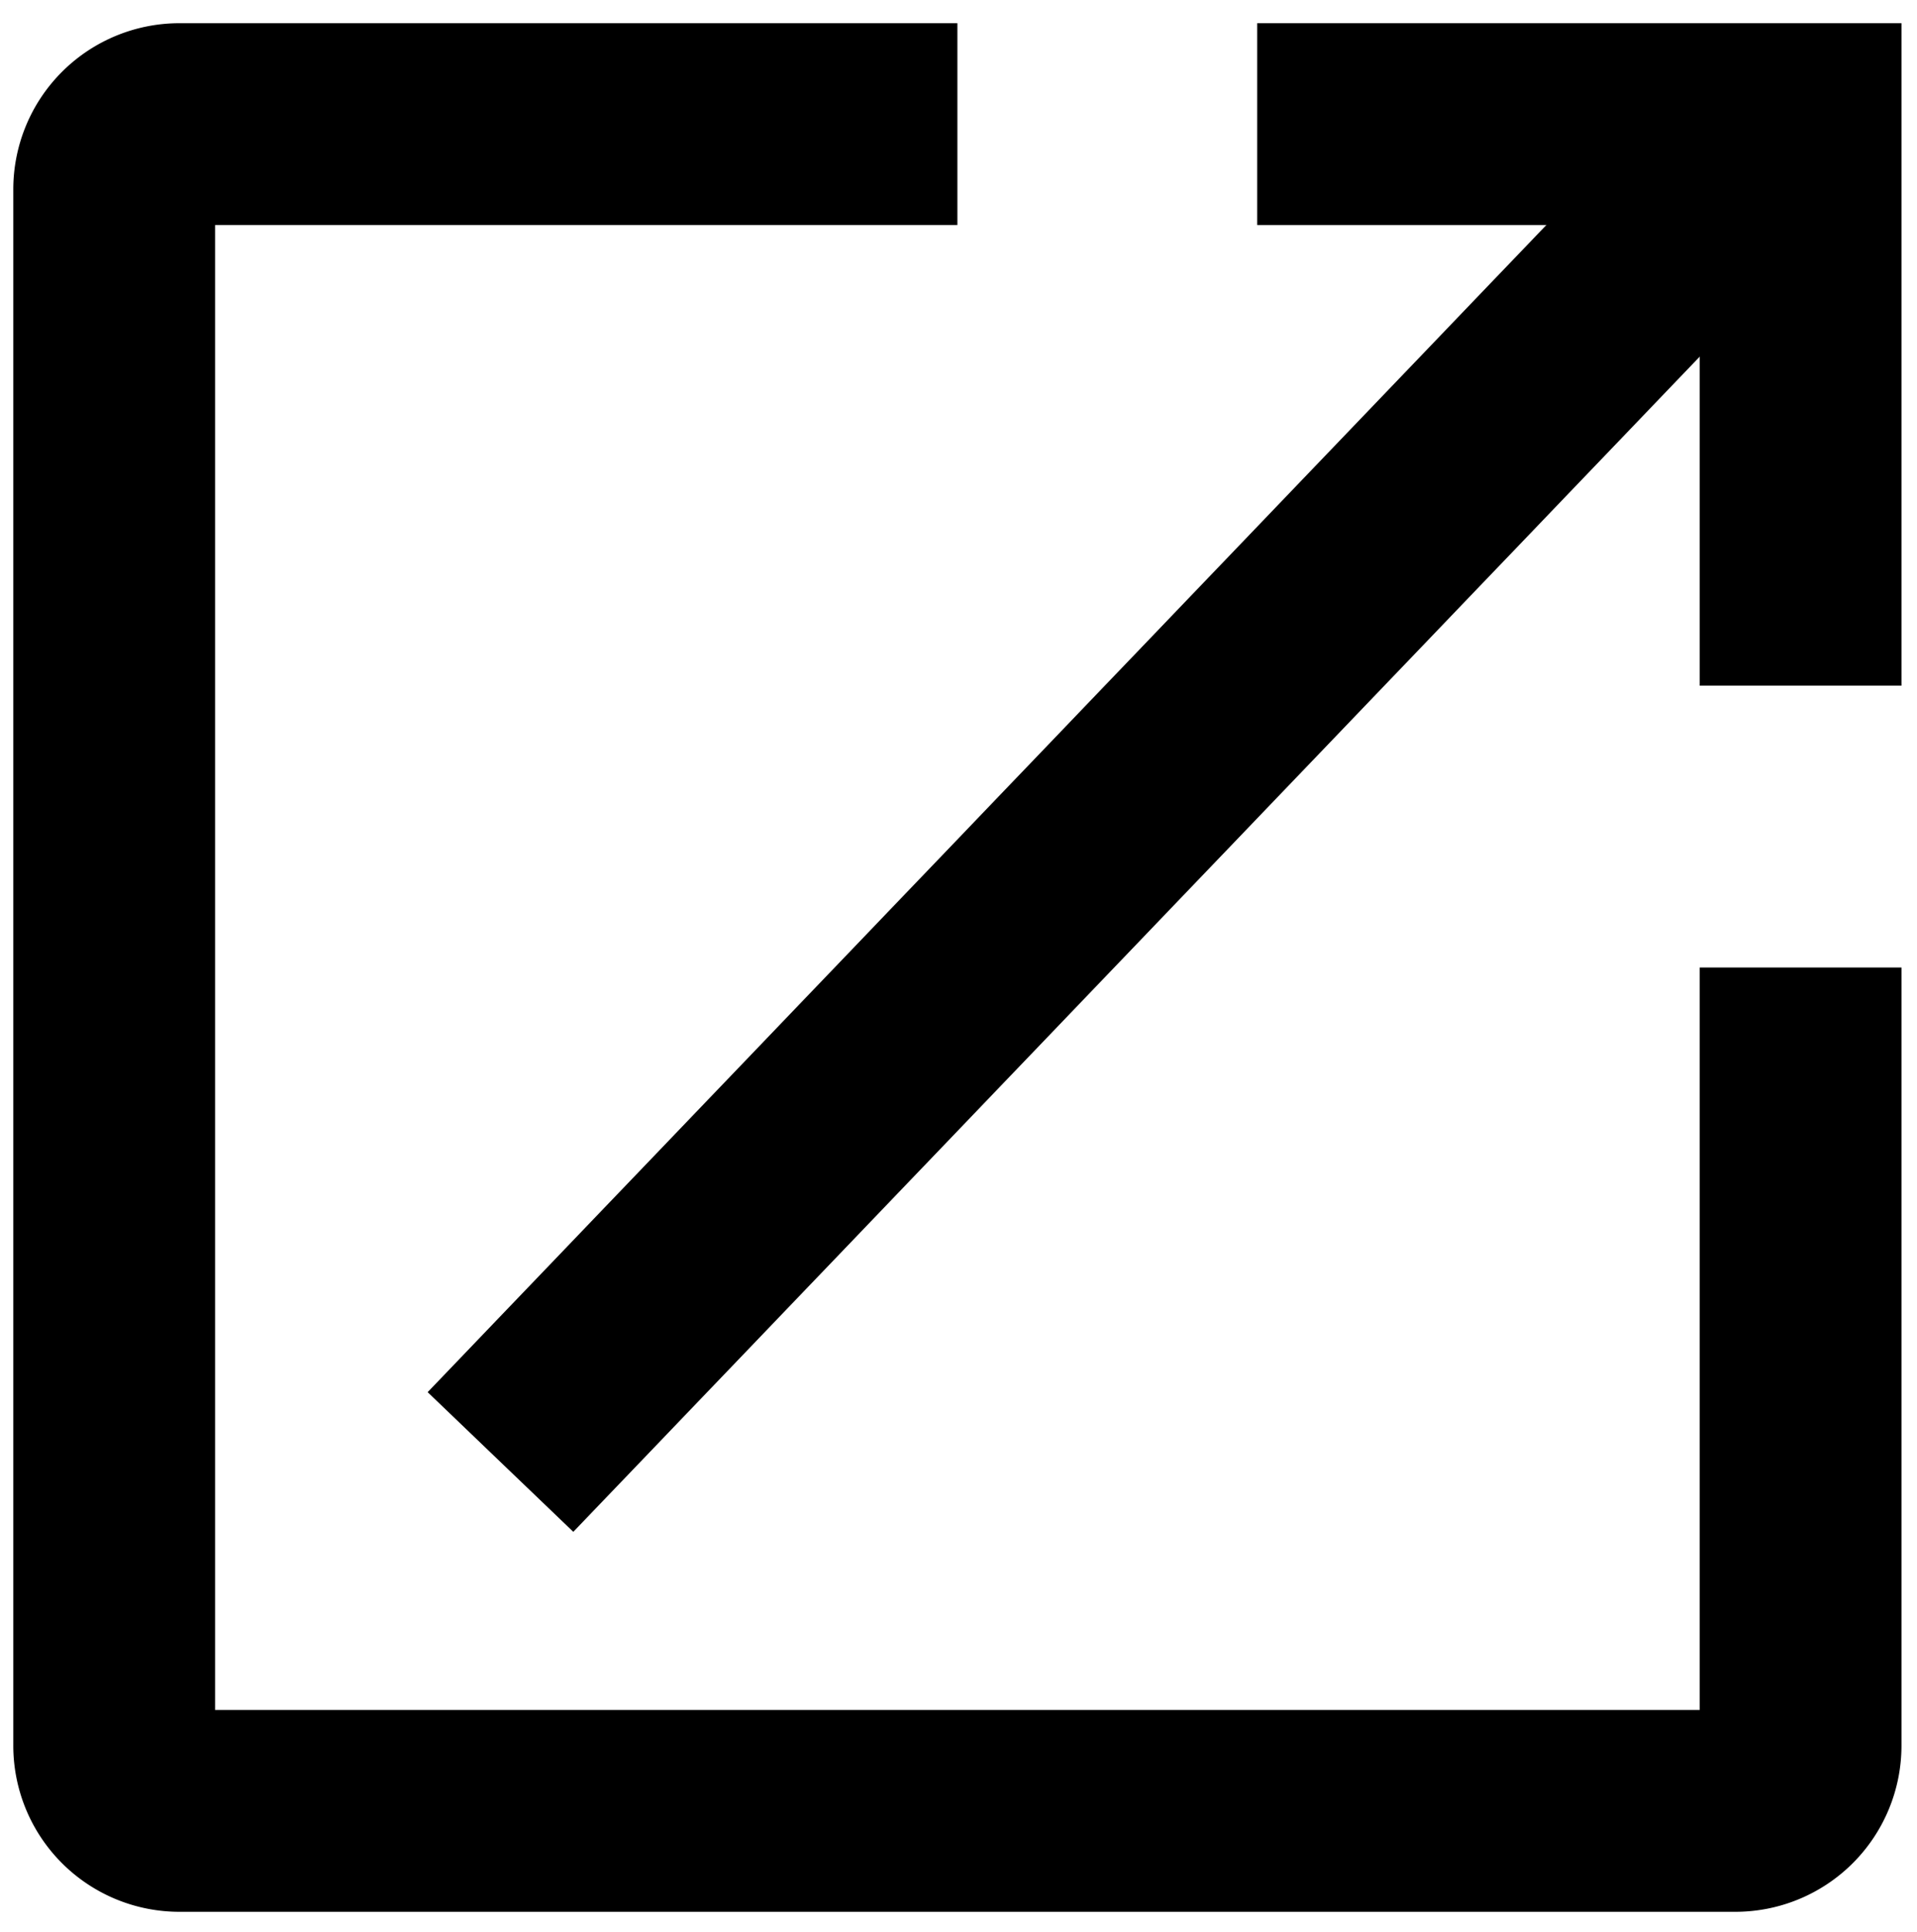
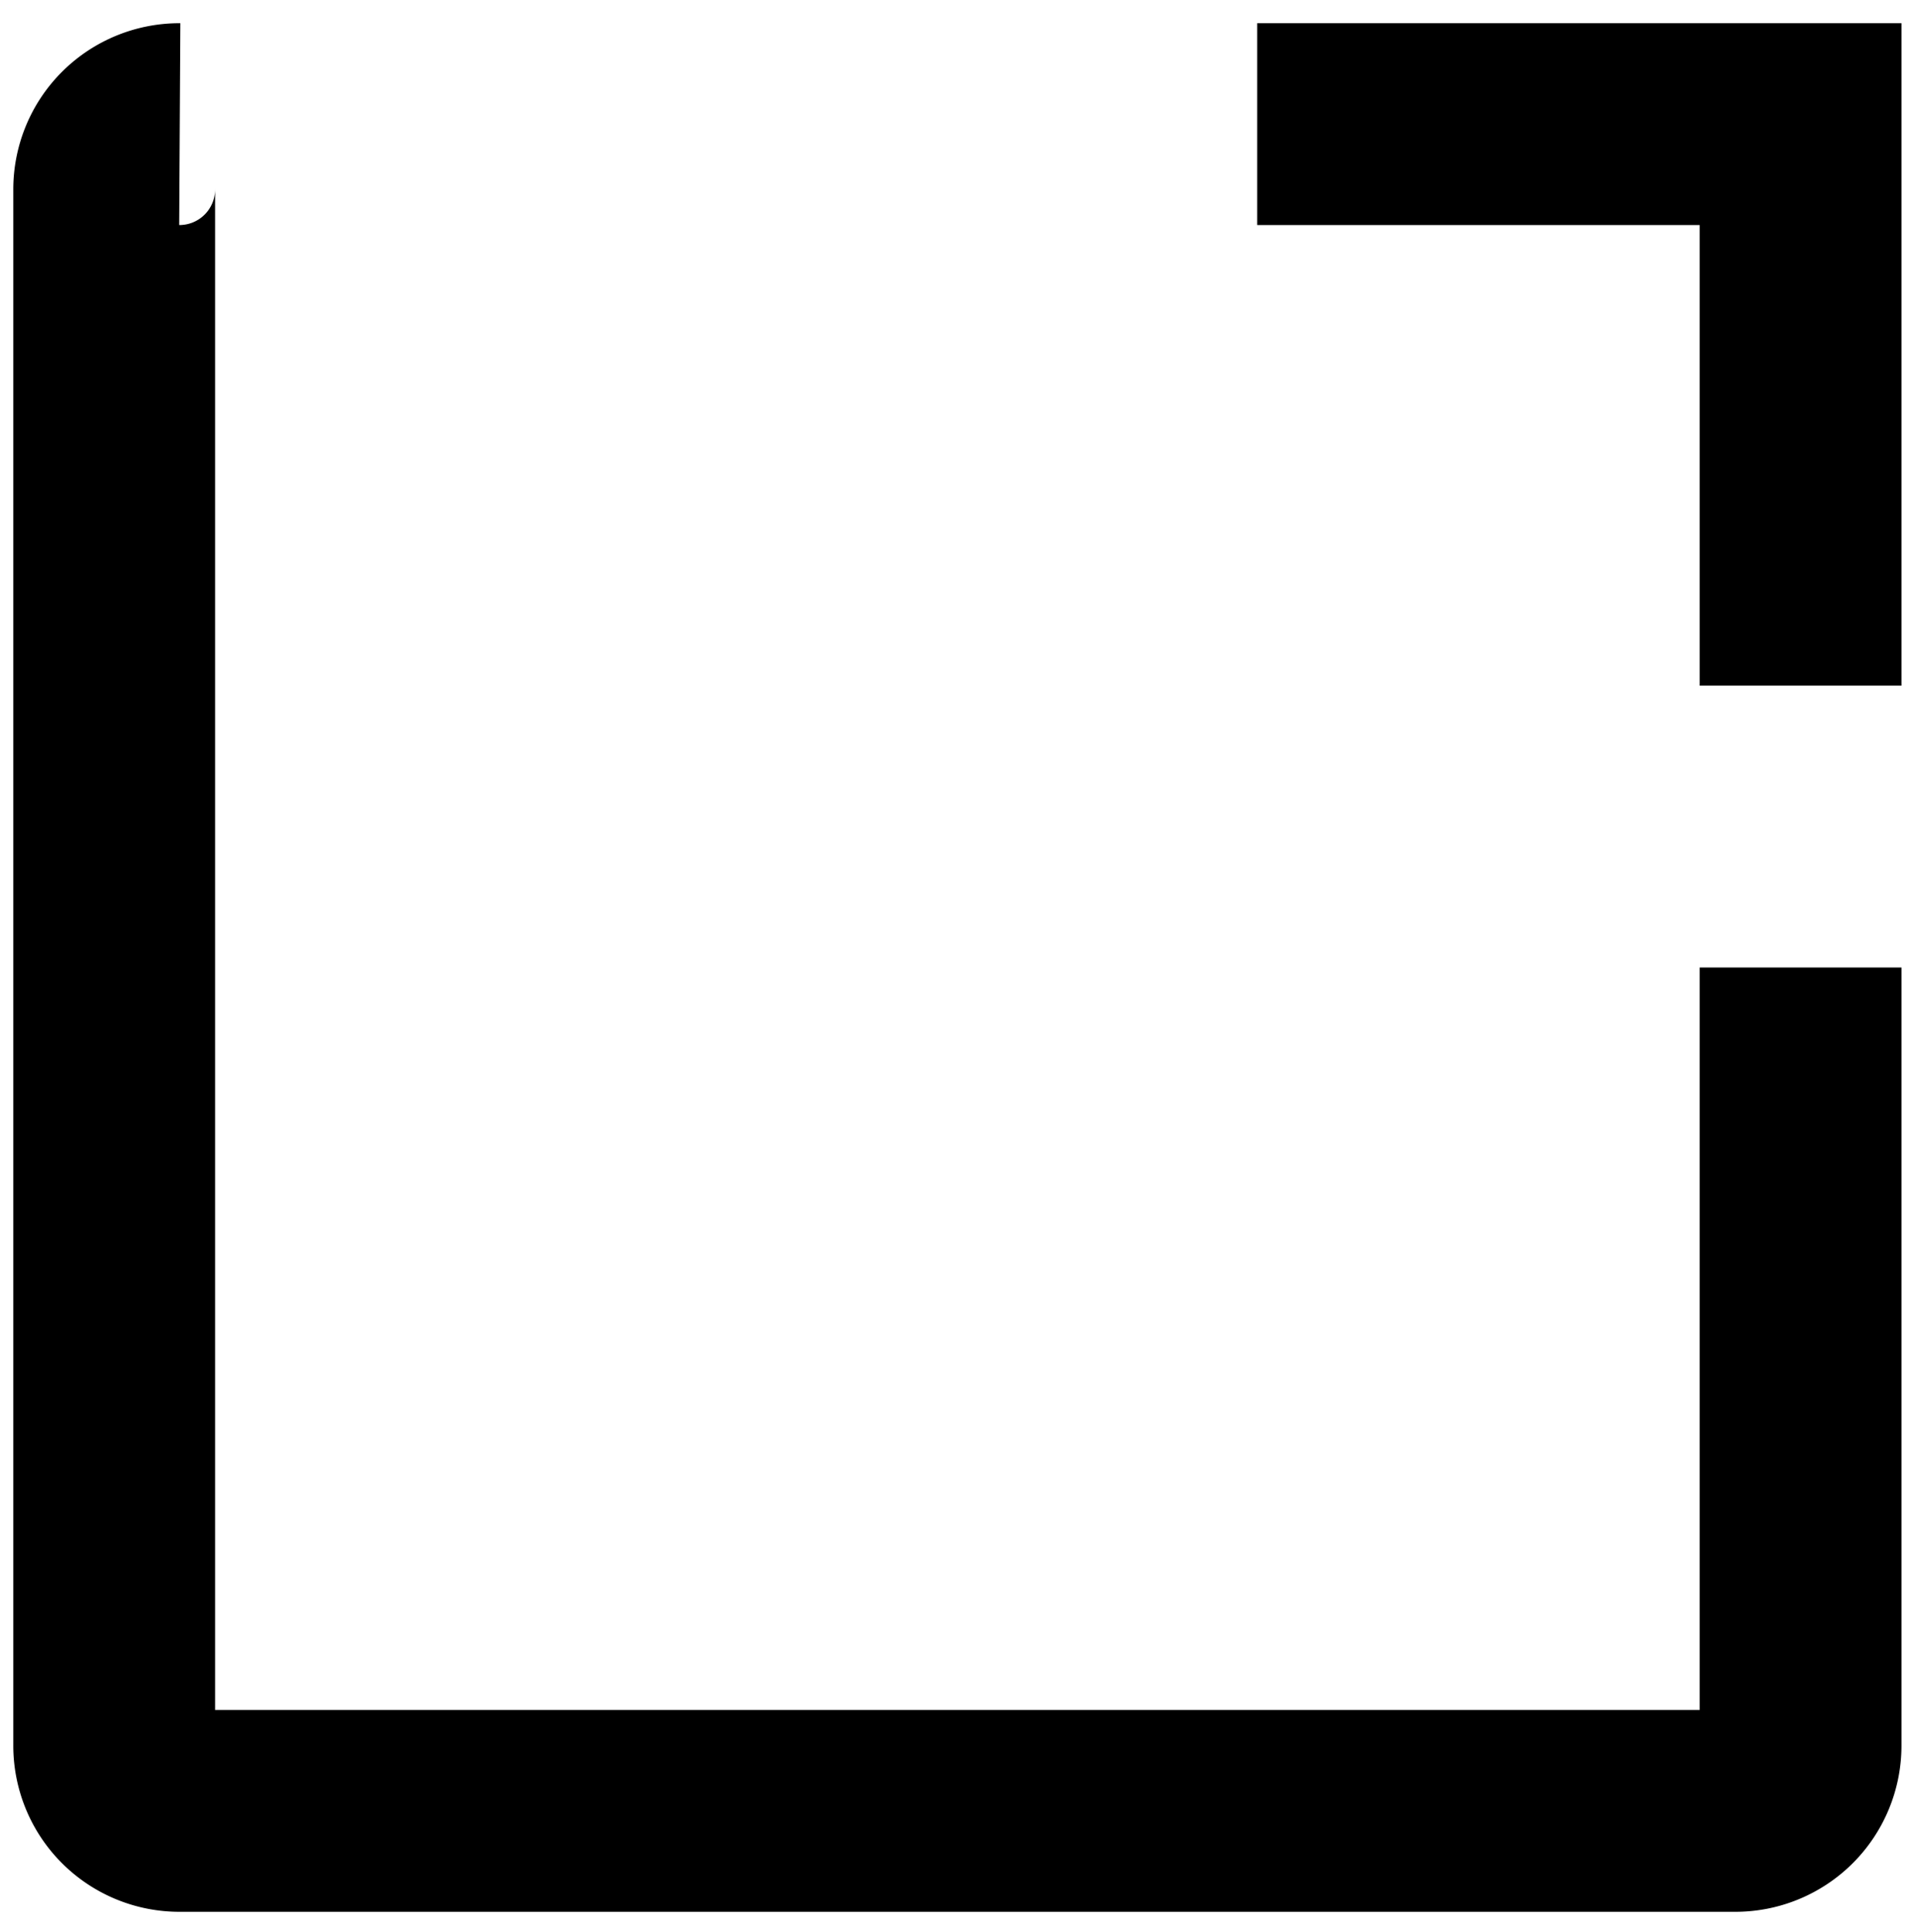
<svg xmlns="http://www.w3.org/2000/svg" xmlns:ns1="http://sodipodi.sourceforge.net/DTD/sodipodi-0.dtd" xmlns:ns2="http://www.inkscape.org/namespaces/inkscape" width="665" height="670" viewBox="0 0 53.2 53.6" stroke-width="3" stroke="#000000" fill="none" version="1.1" id="svg1" ns1:docname="open-link.svg" ns2:version="1.4.2 (ebf0e940d0, 2025-05-08)">
  <defs id="defs1" />
  <ns1:namedview id="namedview1" pagecolor="#ffffff" bordercolor="#000000" borderopacity="0.25" ns2:showpageshadow="2" ns2:pageopacity="0.0" ns2:pagecheckerboard="0" ns2:deskcolor="#d1d1d1" ns2:zoom="1.16375" ns2:cx="401.71858" ns2:cy="400.85929" ns2:window-width="2119" ns2:window-height="1290" ns2:window-x="0" ns2:window-y="0" ns2:window-maximized="1" ns2:current-layer="svg1" />
-   <path d="m 49.969,26.844 v 21.58 a 1.81,1.81 0 0 1 -1.82,1.82 H 4.989 a 1.81,1.81 0 0 1 -1.82,-1.82 V 5.264 a 1.81,1.81 0 0 1 1.82,-1.82 H 26.569" id="path1" style="stroke-width:5.6;stroke-dasharray:none" />
+   <path d="m 49.969,26.844 v 21.58 a 1.81,1.81 0 0 1 -1.82,1.82 H 4.989 a 1.81,1.81 0 0 1 -1.82,-1.82 V 5.264 a 1.81,1.81 0 0 1 1.82,-1.82 " id="path1" style="stroke-width:5.6;stroke-dasharray:none" />
  <polyline points="40.32 8.6 55.4 8.6 55.4 24.18" id="polyline1" style="stroke-width:5.6;stroke-dasharray:none" transform="translate(-5.431,-5.156)" />
-   <line x1="13.889" y1="40.564" x2="49.179" y2="3.754" id="line1" style="stroke-width:5.6;stroke-dasharray:none" />
</svg>